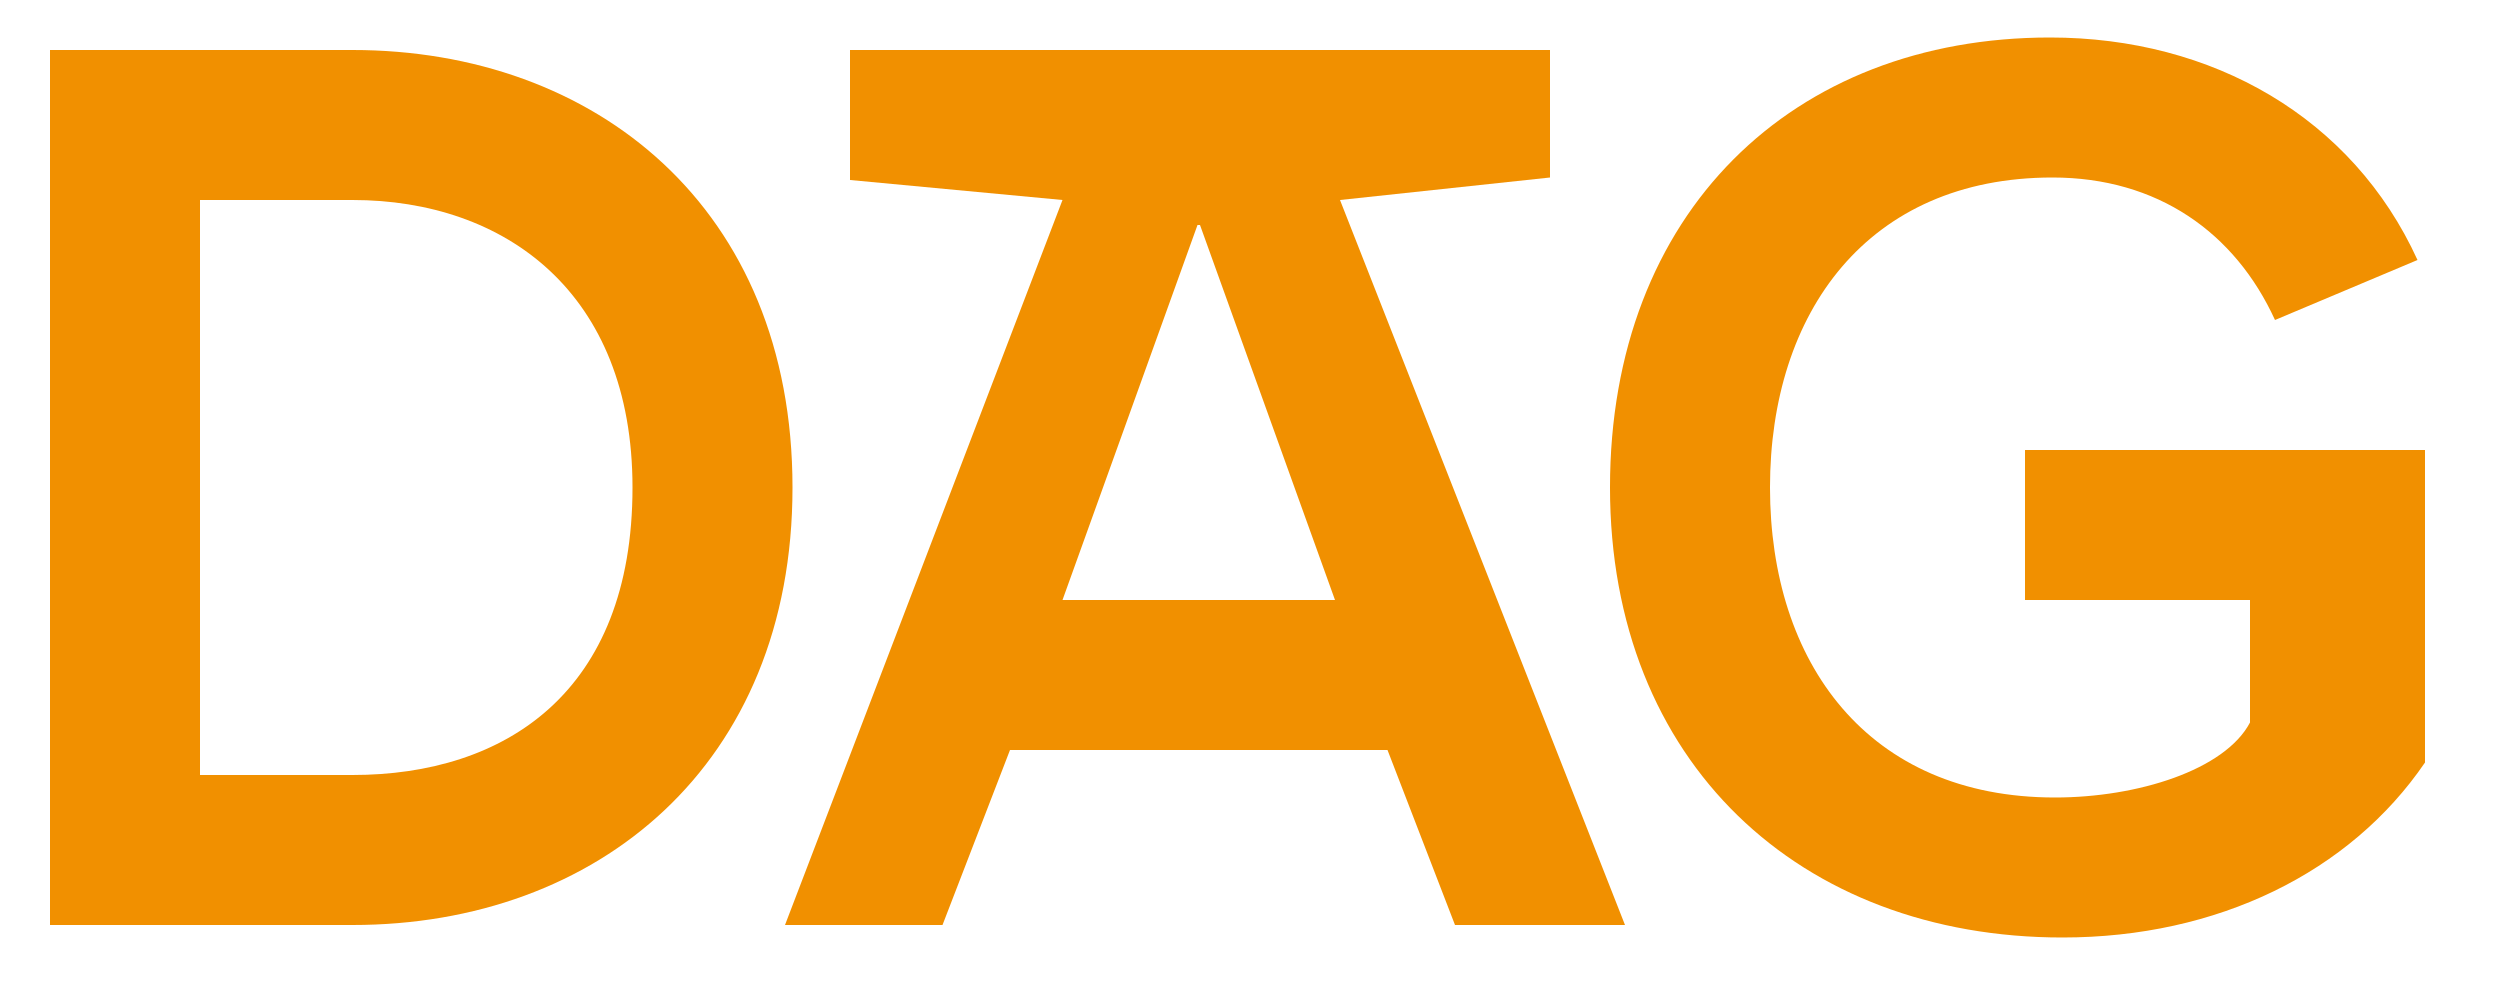
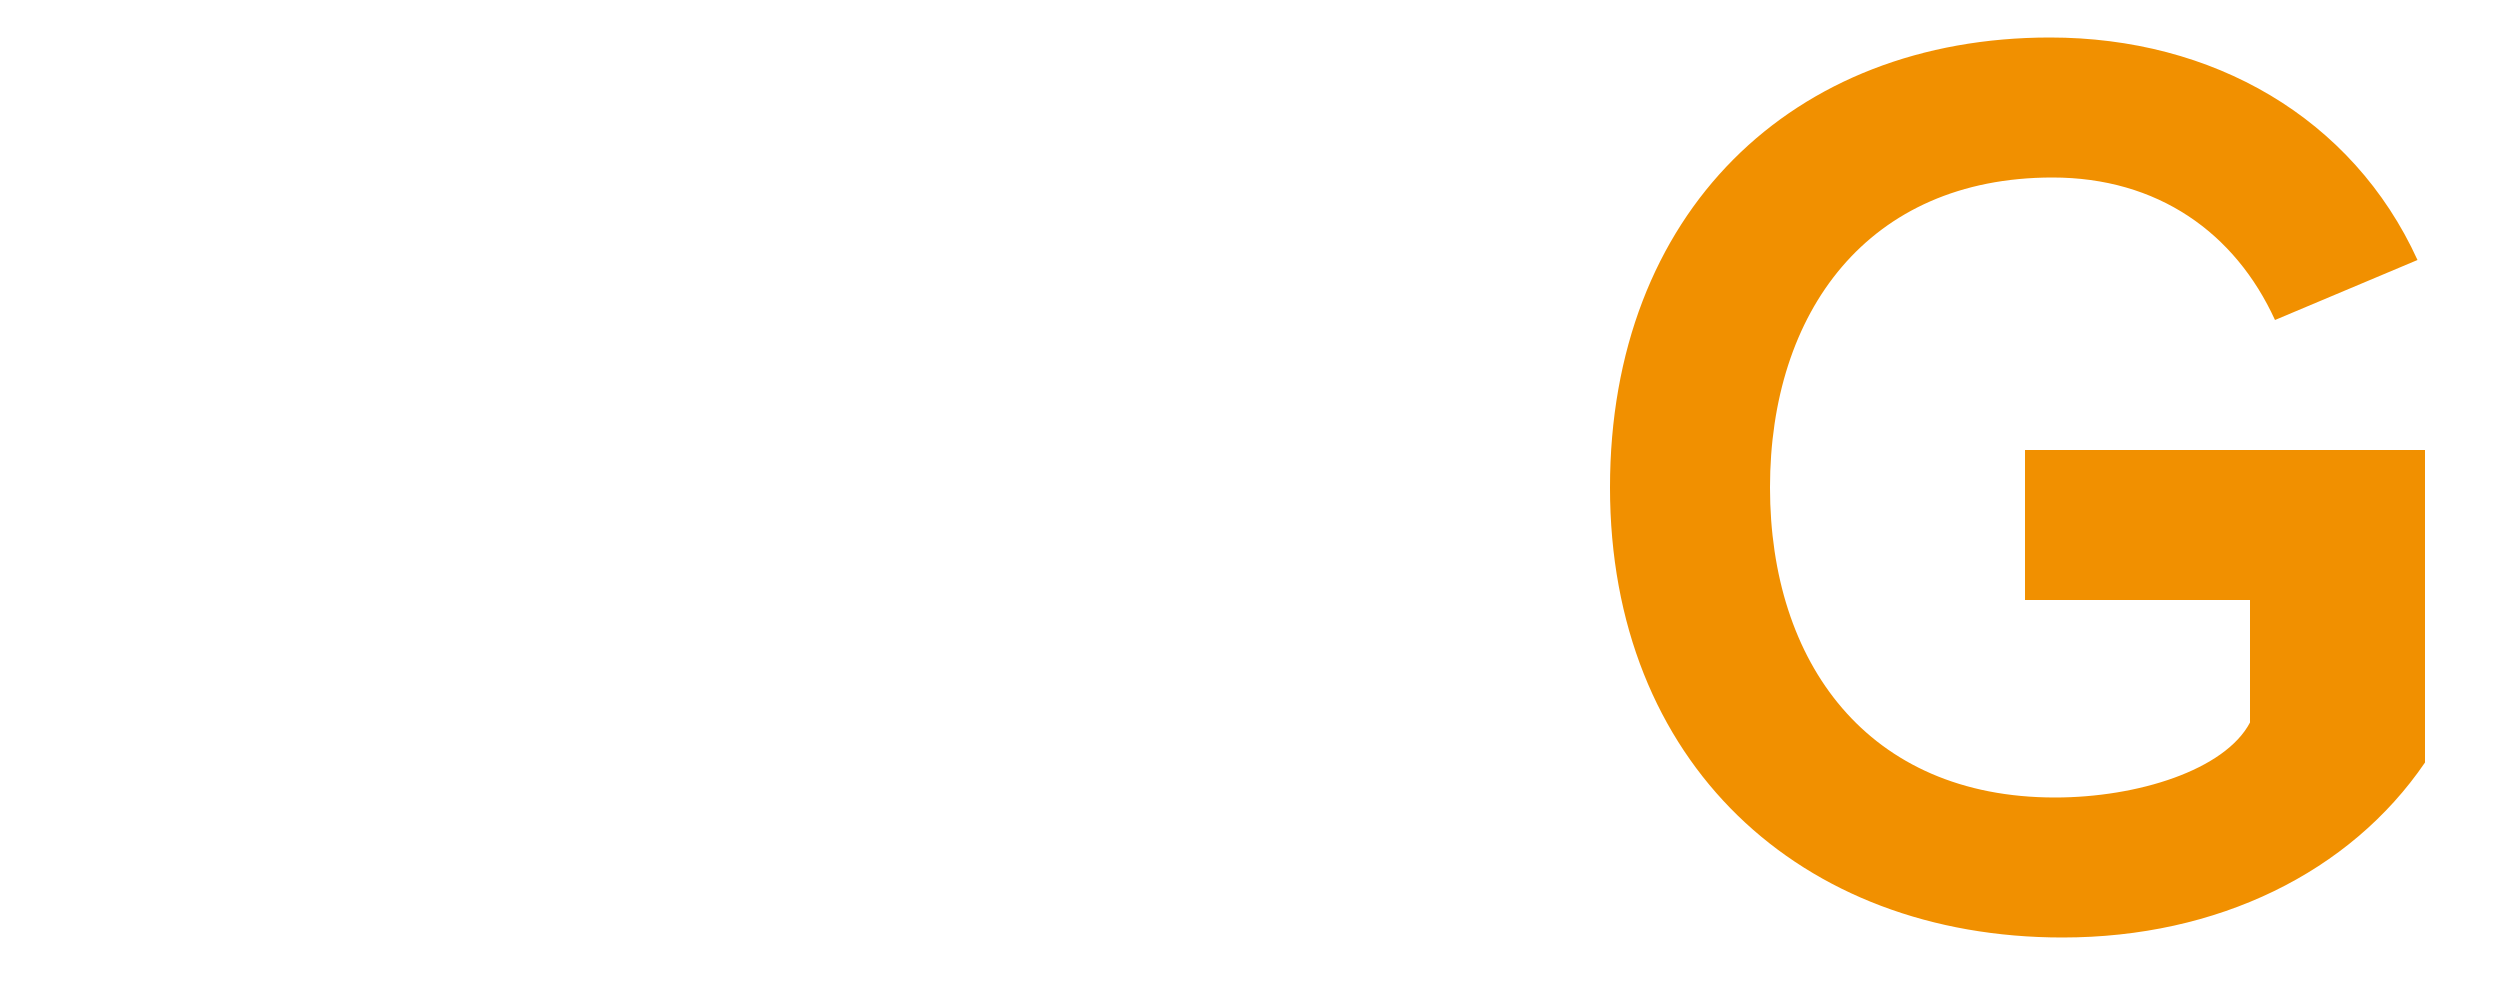
<svg xmlns="http://www.w3.org/2000/svg" fill="#f19000" width="100px" height="40px" viewBox="0 0 100 40">
-   <path d="M31.7,19.5c0,11.1-7.8,17.5-17.6,17.5H2V2h12.1C23.8,2,31.7,8.3,31.7,19.5 M8,8v23h6.1 c6.1,0,11.2-3.3,11.2-11.5C25.3,11.7,20.2,8,14.1,8H8z" />
  <path d="M80.7,18H97v12.5c-3,4.4-8.3,7-14.5,7c-10.5,0-18.1-7-18.1-18s7.3-18,17.6-18c6.5,0,12.1,3.2,14.7,8.9 L91,12.8c-1.6-3.5-4.7-5.7-8.9-5.7c-7.4,0-11.3,5.4-11.3,12.4s3.9,12.4,11.4,12.4c3.3,0,6.8-1.1,7.8-3V24h-9v-6H80.7z" />
-   <path d="M53.6,8L62,7.1V2H34v5.2L42.5,8L31.4,37h6.3l2.7-7h15.1l2.7,7H65L53.6,8z M42.5,24l5.4-15H48l5.4,15H42.5z" />
</svg>